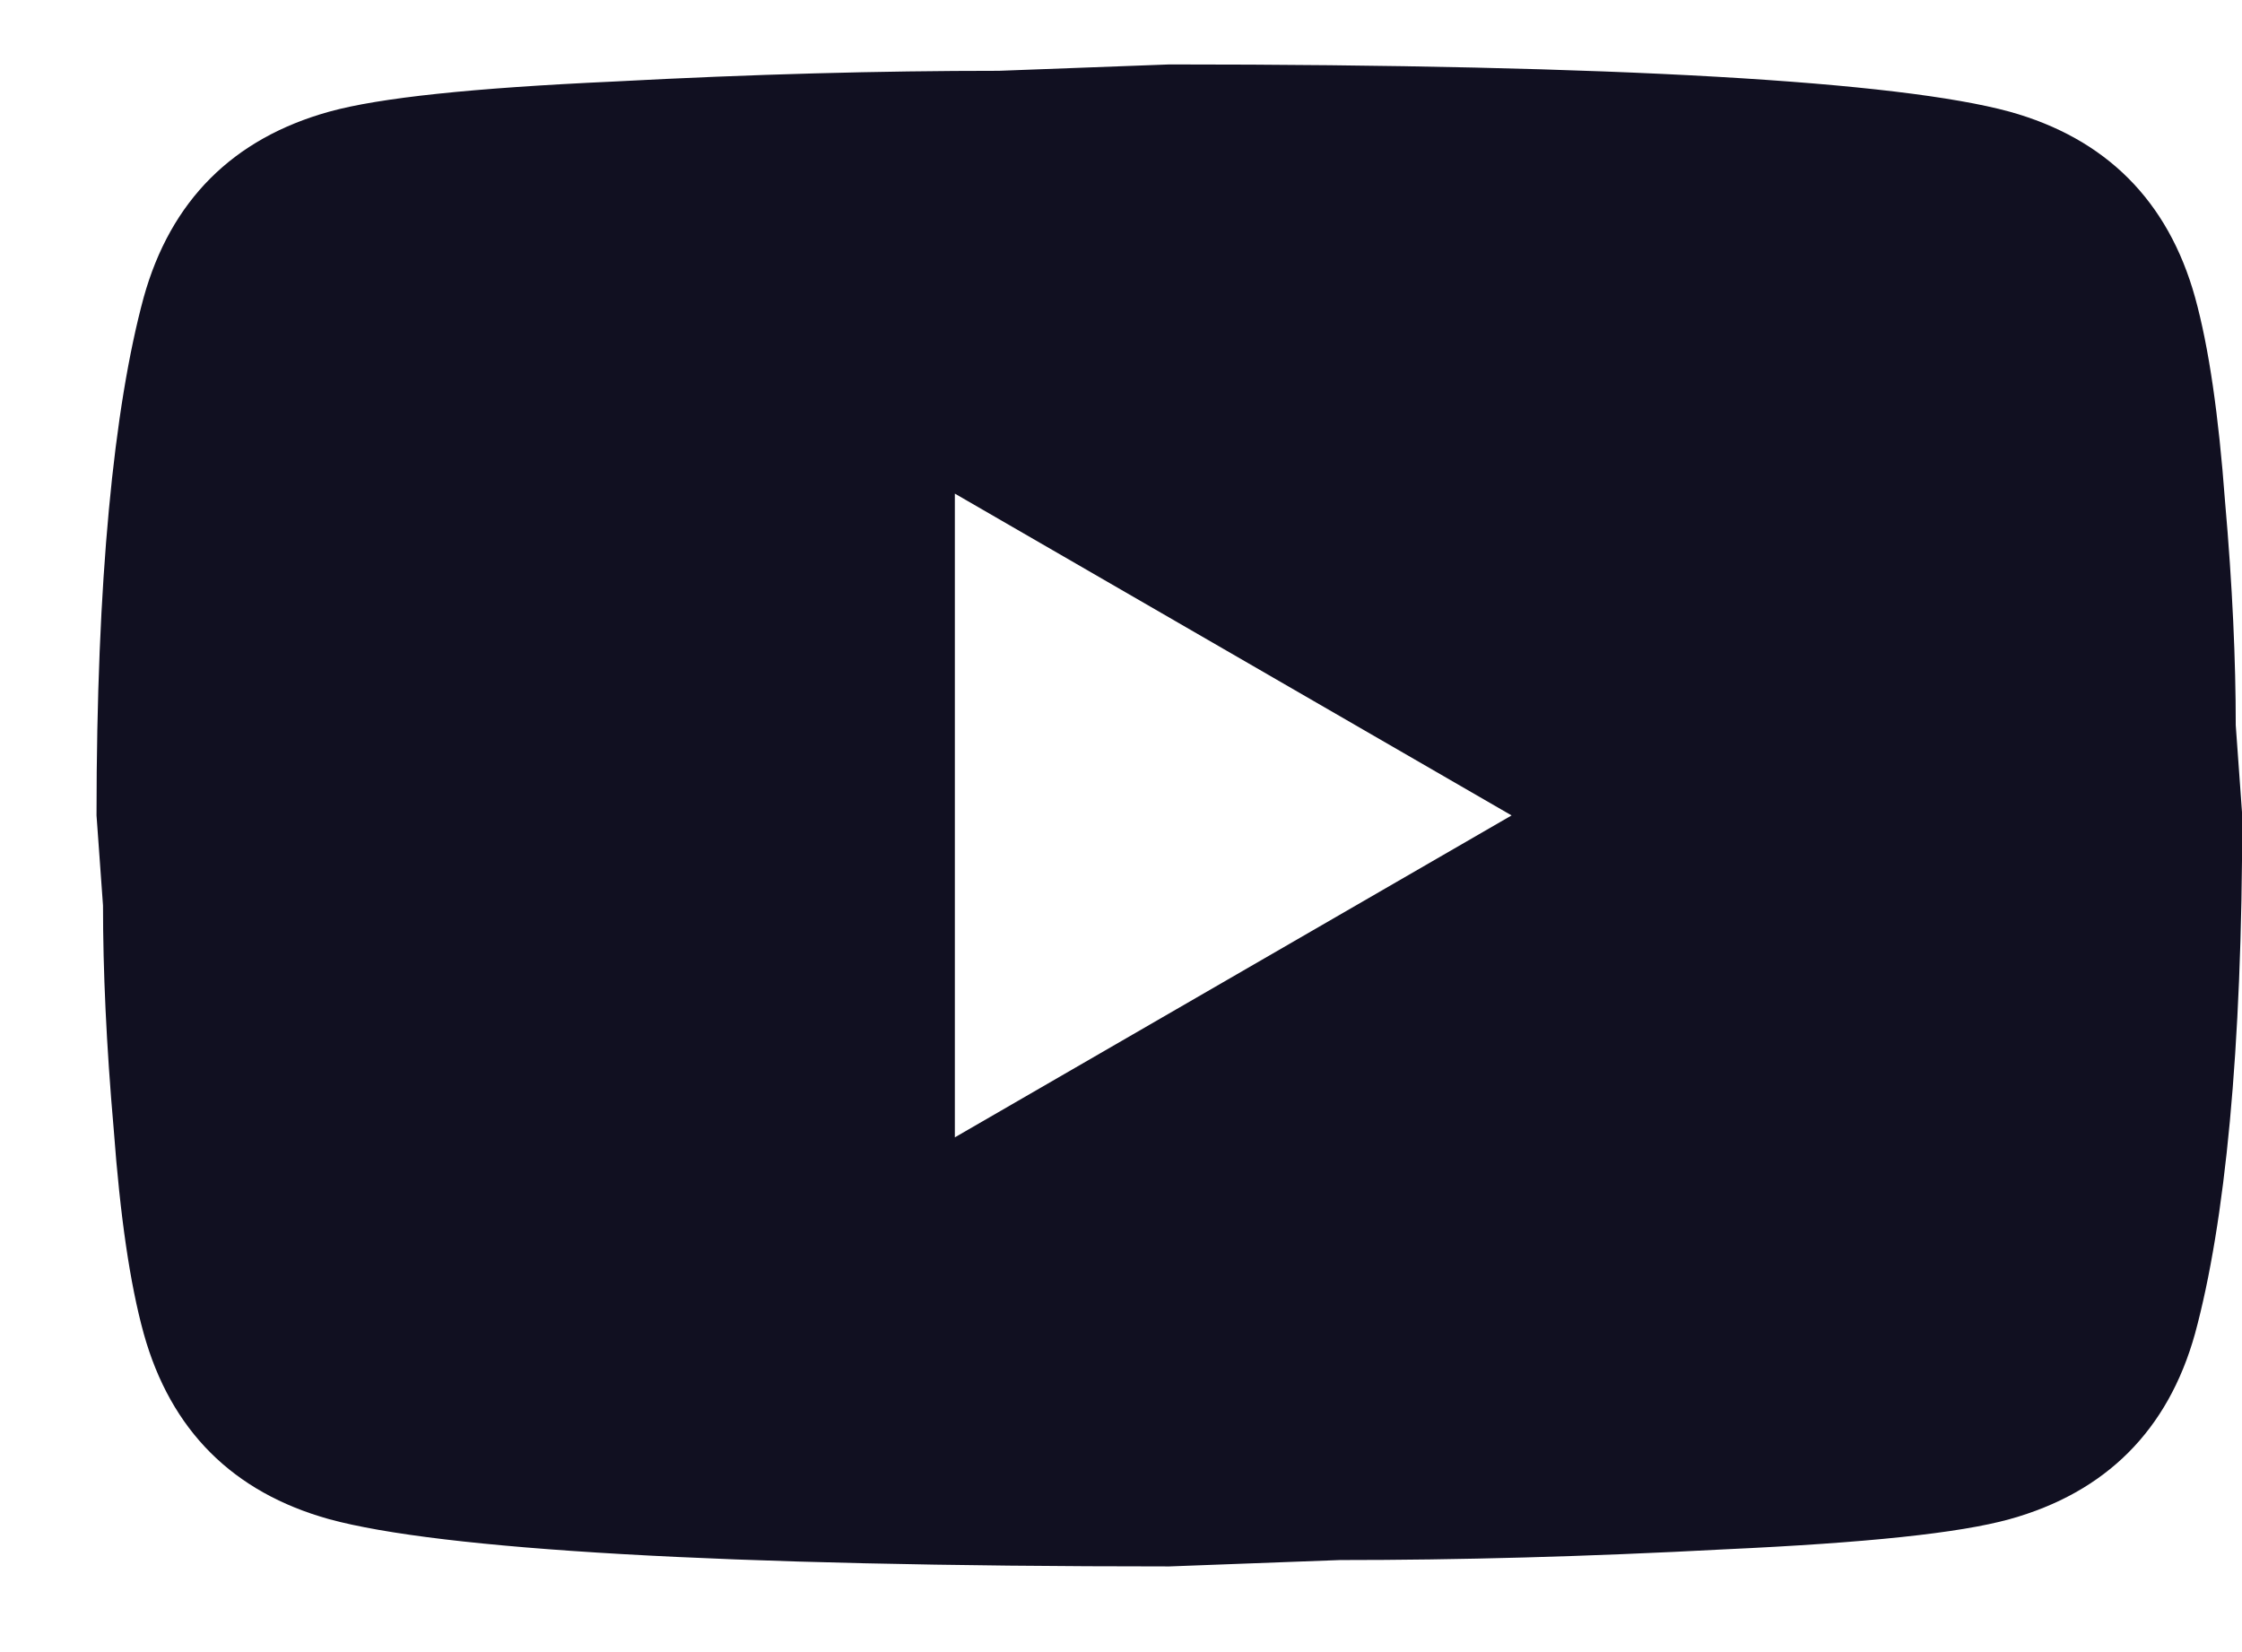
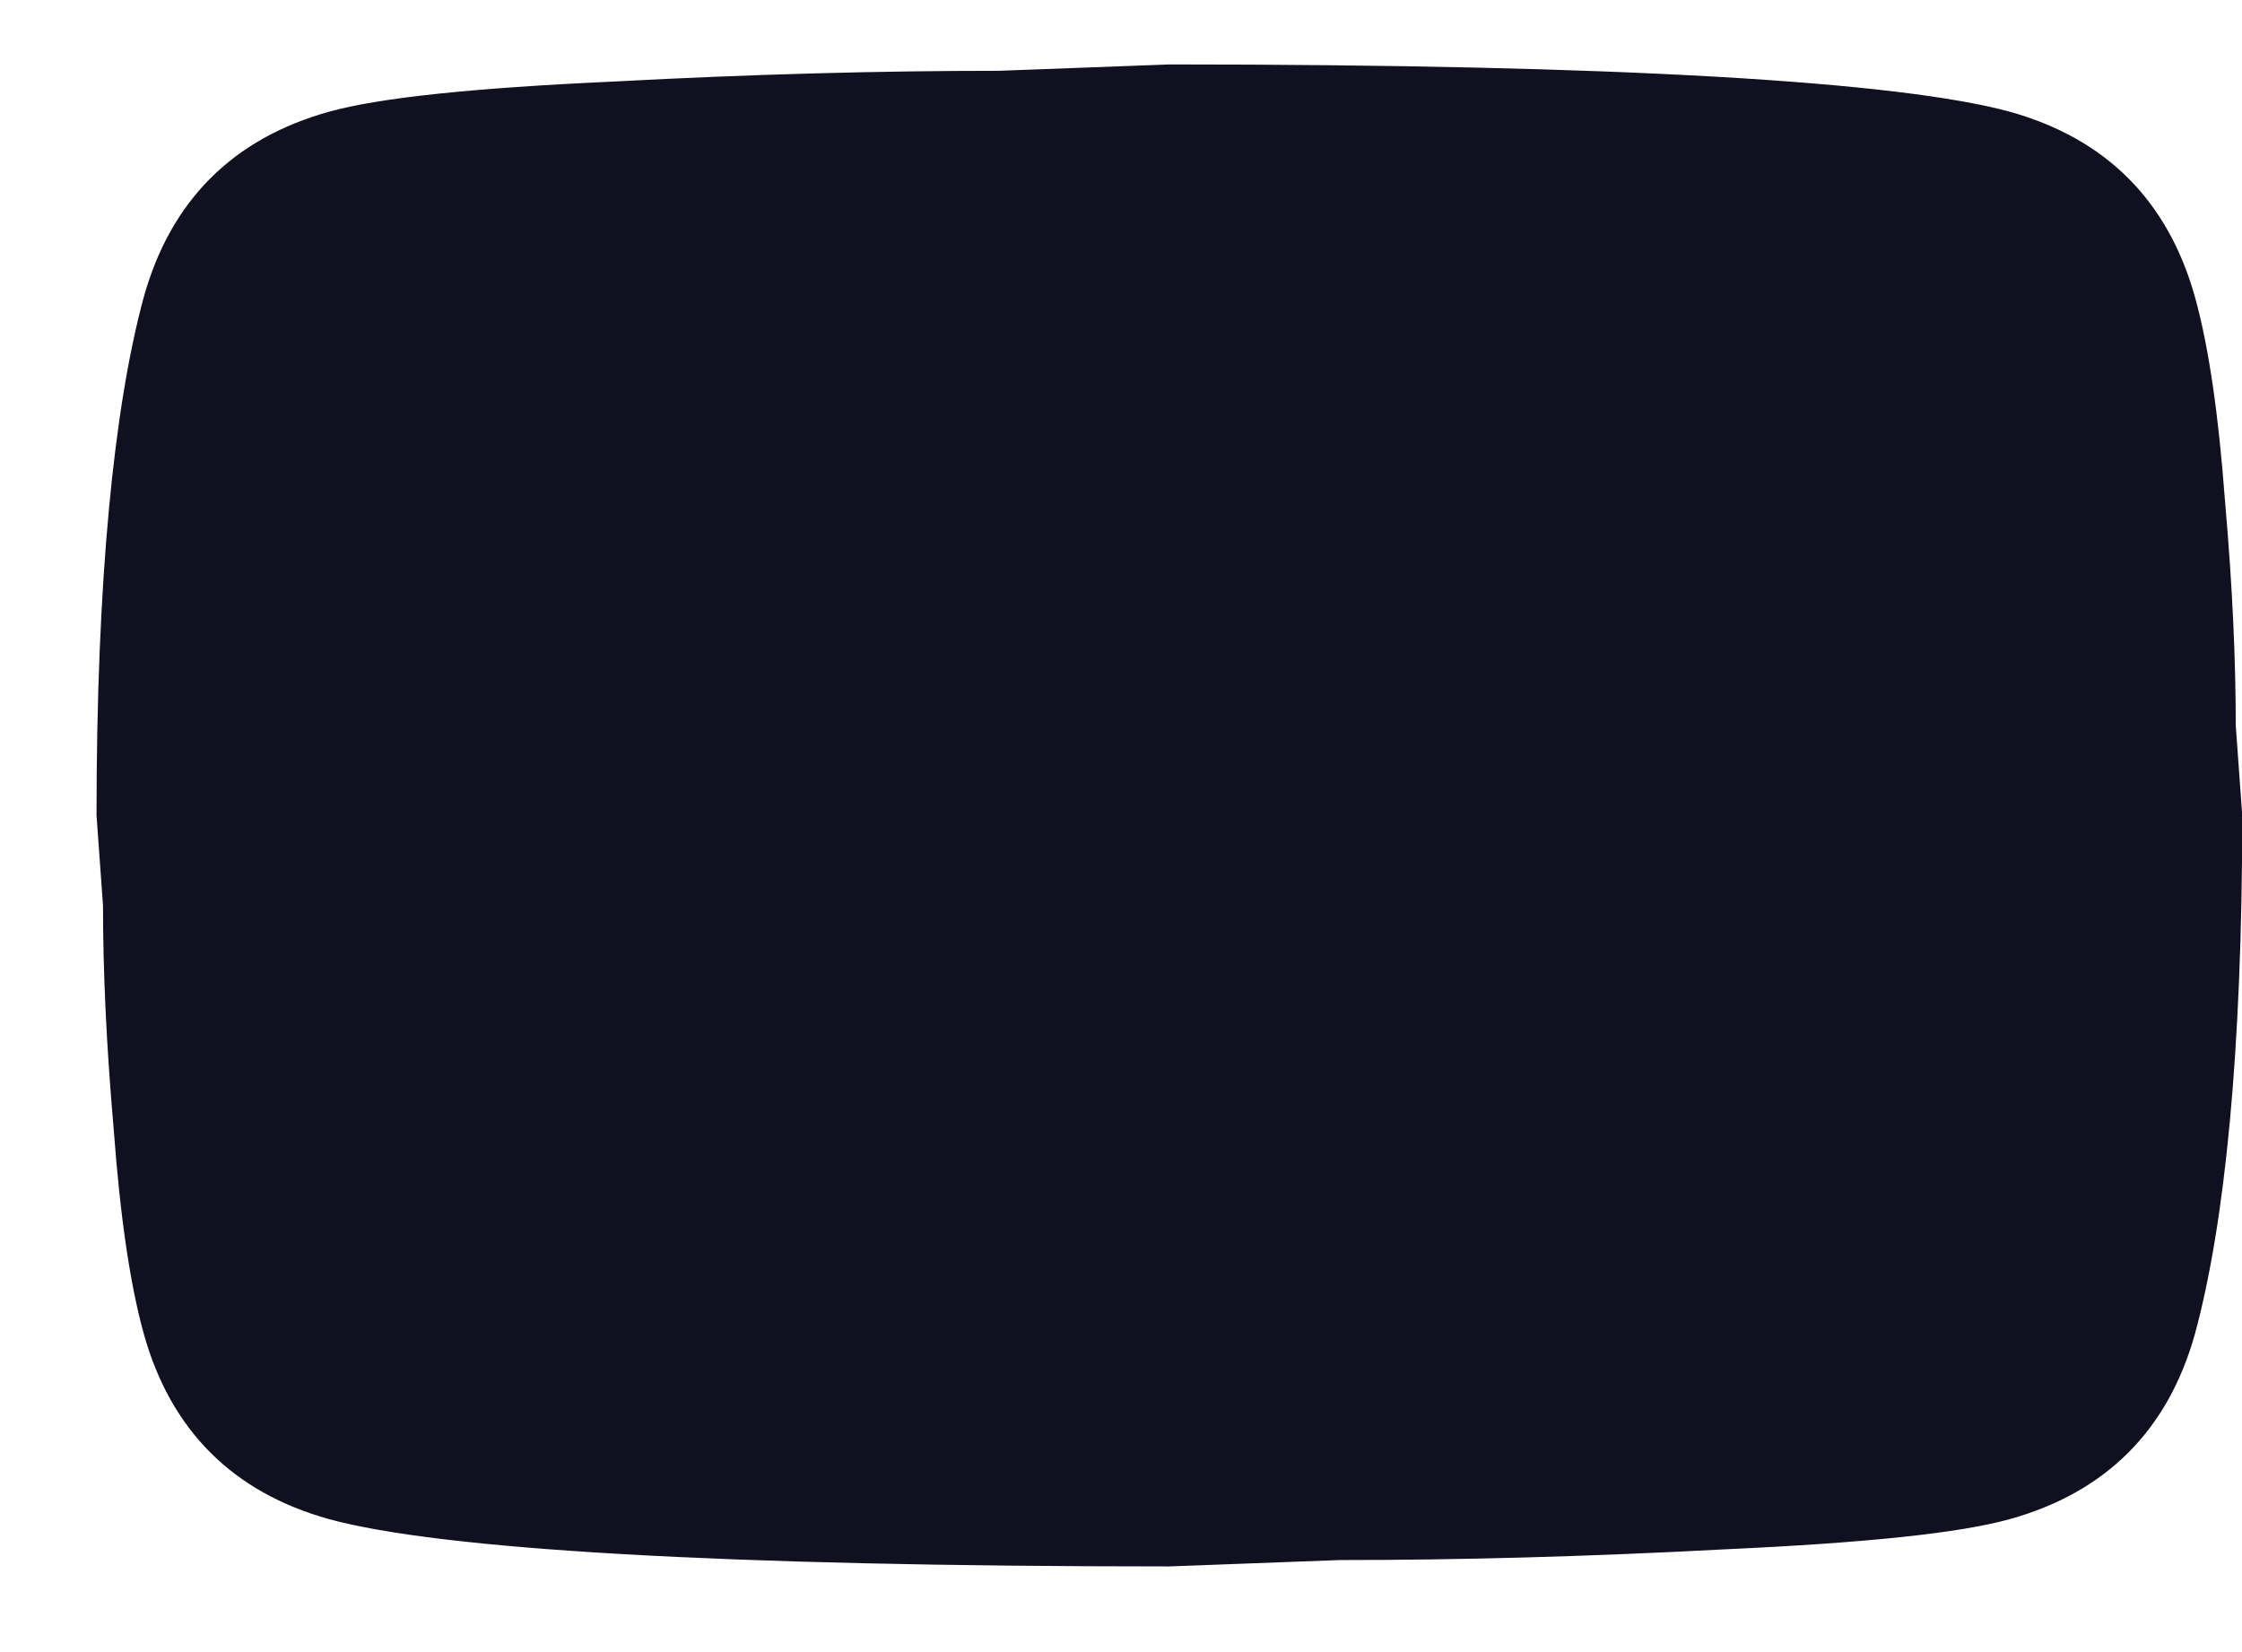
<svg xmlns="http://www.w3.org/2000/svg" width="19" height="14" viewBox="0 0 19 14" fill="none">
-   <path d="M8.092 9.638L12.81 6.91L8.092 4.183V9.638ZM18.602 2.519C18.72 2.946 18.802 3.519 18.856 4.246C18.92 4.974 18.947 5.601 18.947 6.146L19.002 6.91C19.002 8.901 18.856 10.365 18.602 11.301C18.374 12.12 17.847 12.647 17.029 12.874C16.602 12.992 15.82 13.074 14.62 13.129C13.438 13.192 12.356 13.22 11.356 13.22L9.91 13.274C6.101 13.274 3.728 13.129 2.791 12.874C1.973 12.647 1.446 12.12 1.218 11.301C1.1 10.874 1.018 10.301 0.964 9.574C0.9 8.847 0.873 8.219 0.873 7.674L0.818 6.91C0.818 4.919 0.964 3.455 1.218 2.519C1.446 1.701 1.973 1.173 2.791 0.946C3.219 0.828 4 0.746 5.201 0.691C6.382 0.628 7.464 0.6 8.464 0.6L9.91 0.546C13.719 0.546 16.092 0.691 17.029 0.946C17.847 1.173 18.374 1.701 18.602 2.519Z" fill="#111021" />
+   <path d="M8.092 9.638L12.81 6.91V9.638ZM18.602 2.519C18.72 2.946 18.802 3.519 18.856 4.246C18.92 4.974 18.947 5.601 18.947 6.146L19.002 6.91C19.002 8.901 18.856 10.365 18.602 11.301C18.374 12.12 17.847 12.647 17.029 12.874C16.602 12.992 15.82 13.074 14.62 13.129C13.438 13.192 12.356 13.22 11.356 13.22L9.91 13.274C6.101 13.274 3.728 13.129 2.791 12.874C1.973 12.647 1.446 12.12 1.218 11.301C1.1 10.874 1.018 10.301 0.964 9.574C0.9 8.847 0.873 8.219 0.873 7.674L0.818 6.91C0.818 4.919 0.964 3.455 1.218 2.519C1.446 1.701 1.973 1.173 2.791 0.946C3.219 0.828 4 0.746 5.201 0.691C6.382 0.628 7.464 0.6 8.464 0.6L9.91 0.546C13.719 0.546 16.092 0.691 17.029 0.946C17.847 1.173 18.374 1.701 18.602 2.519Z" fill="#111021" />
</svg>